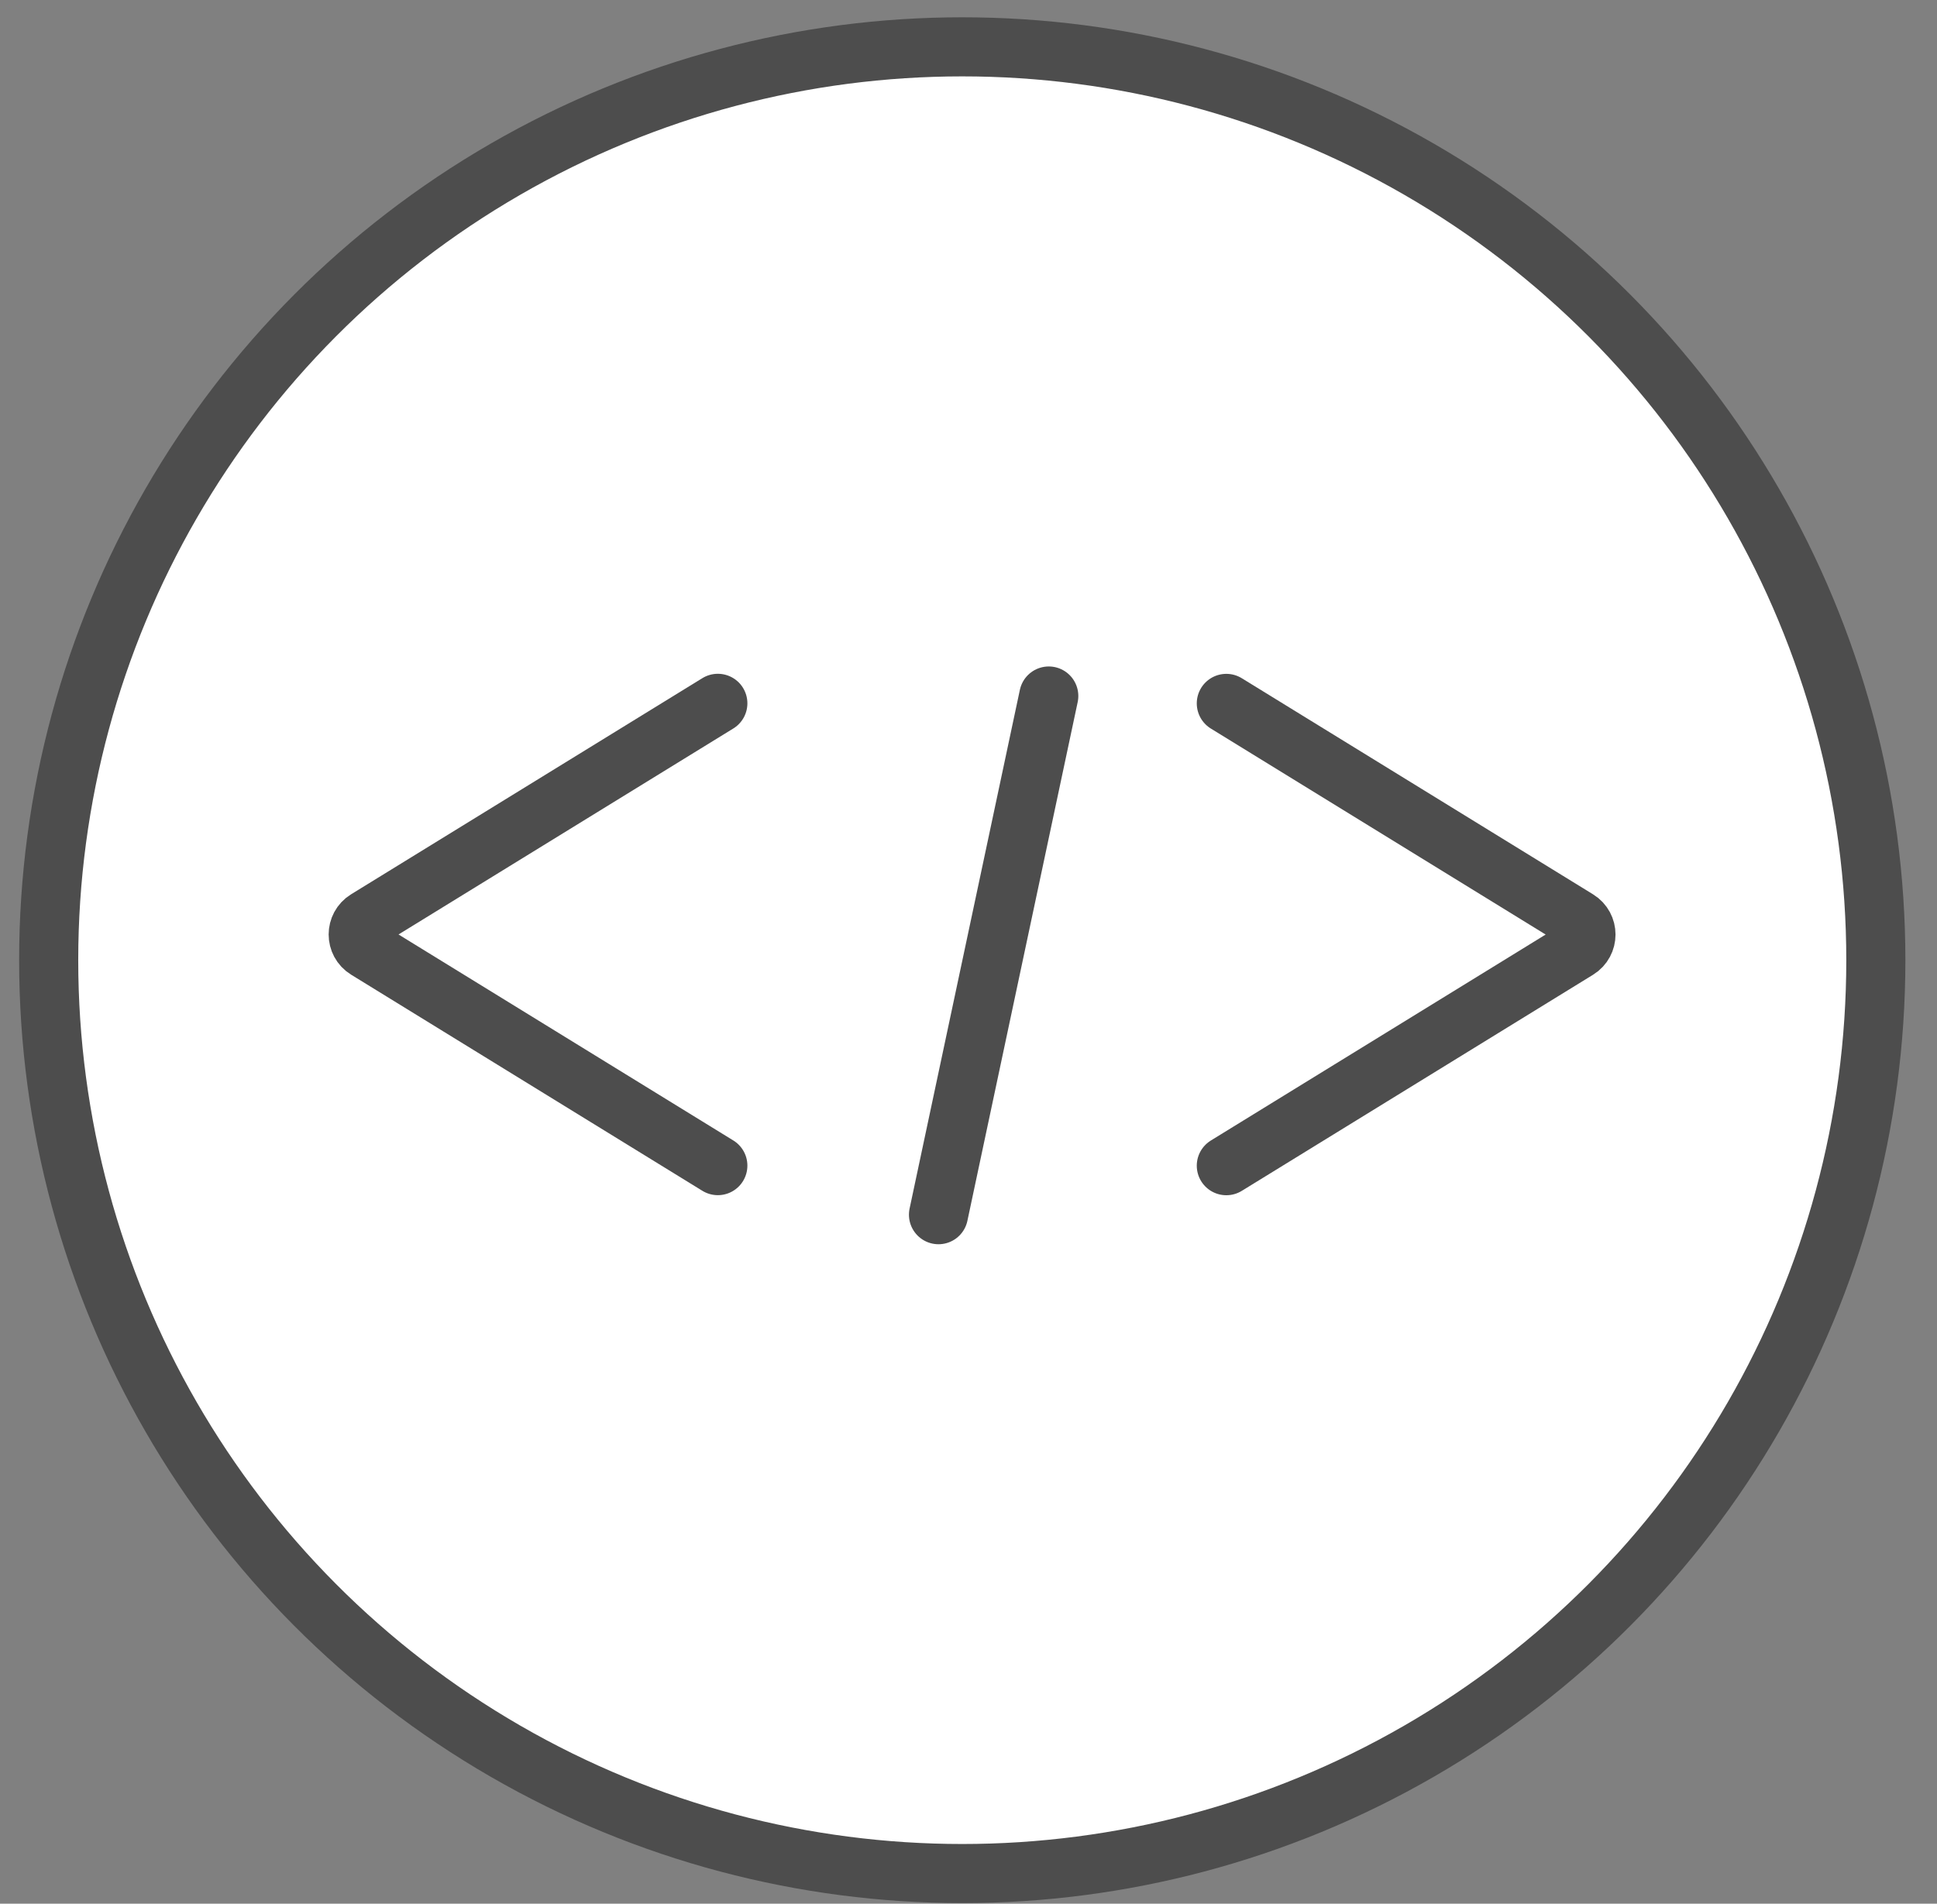
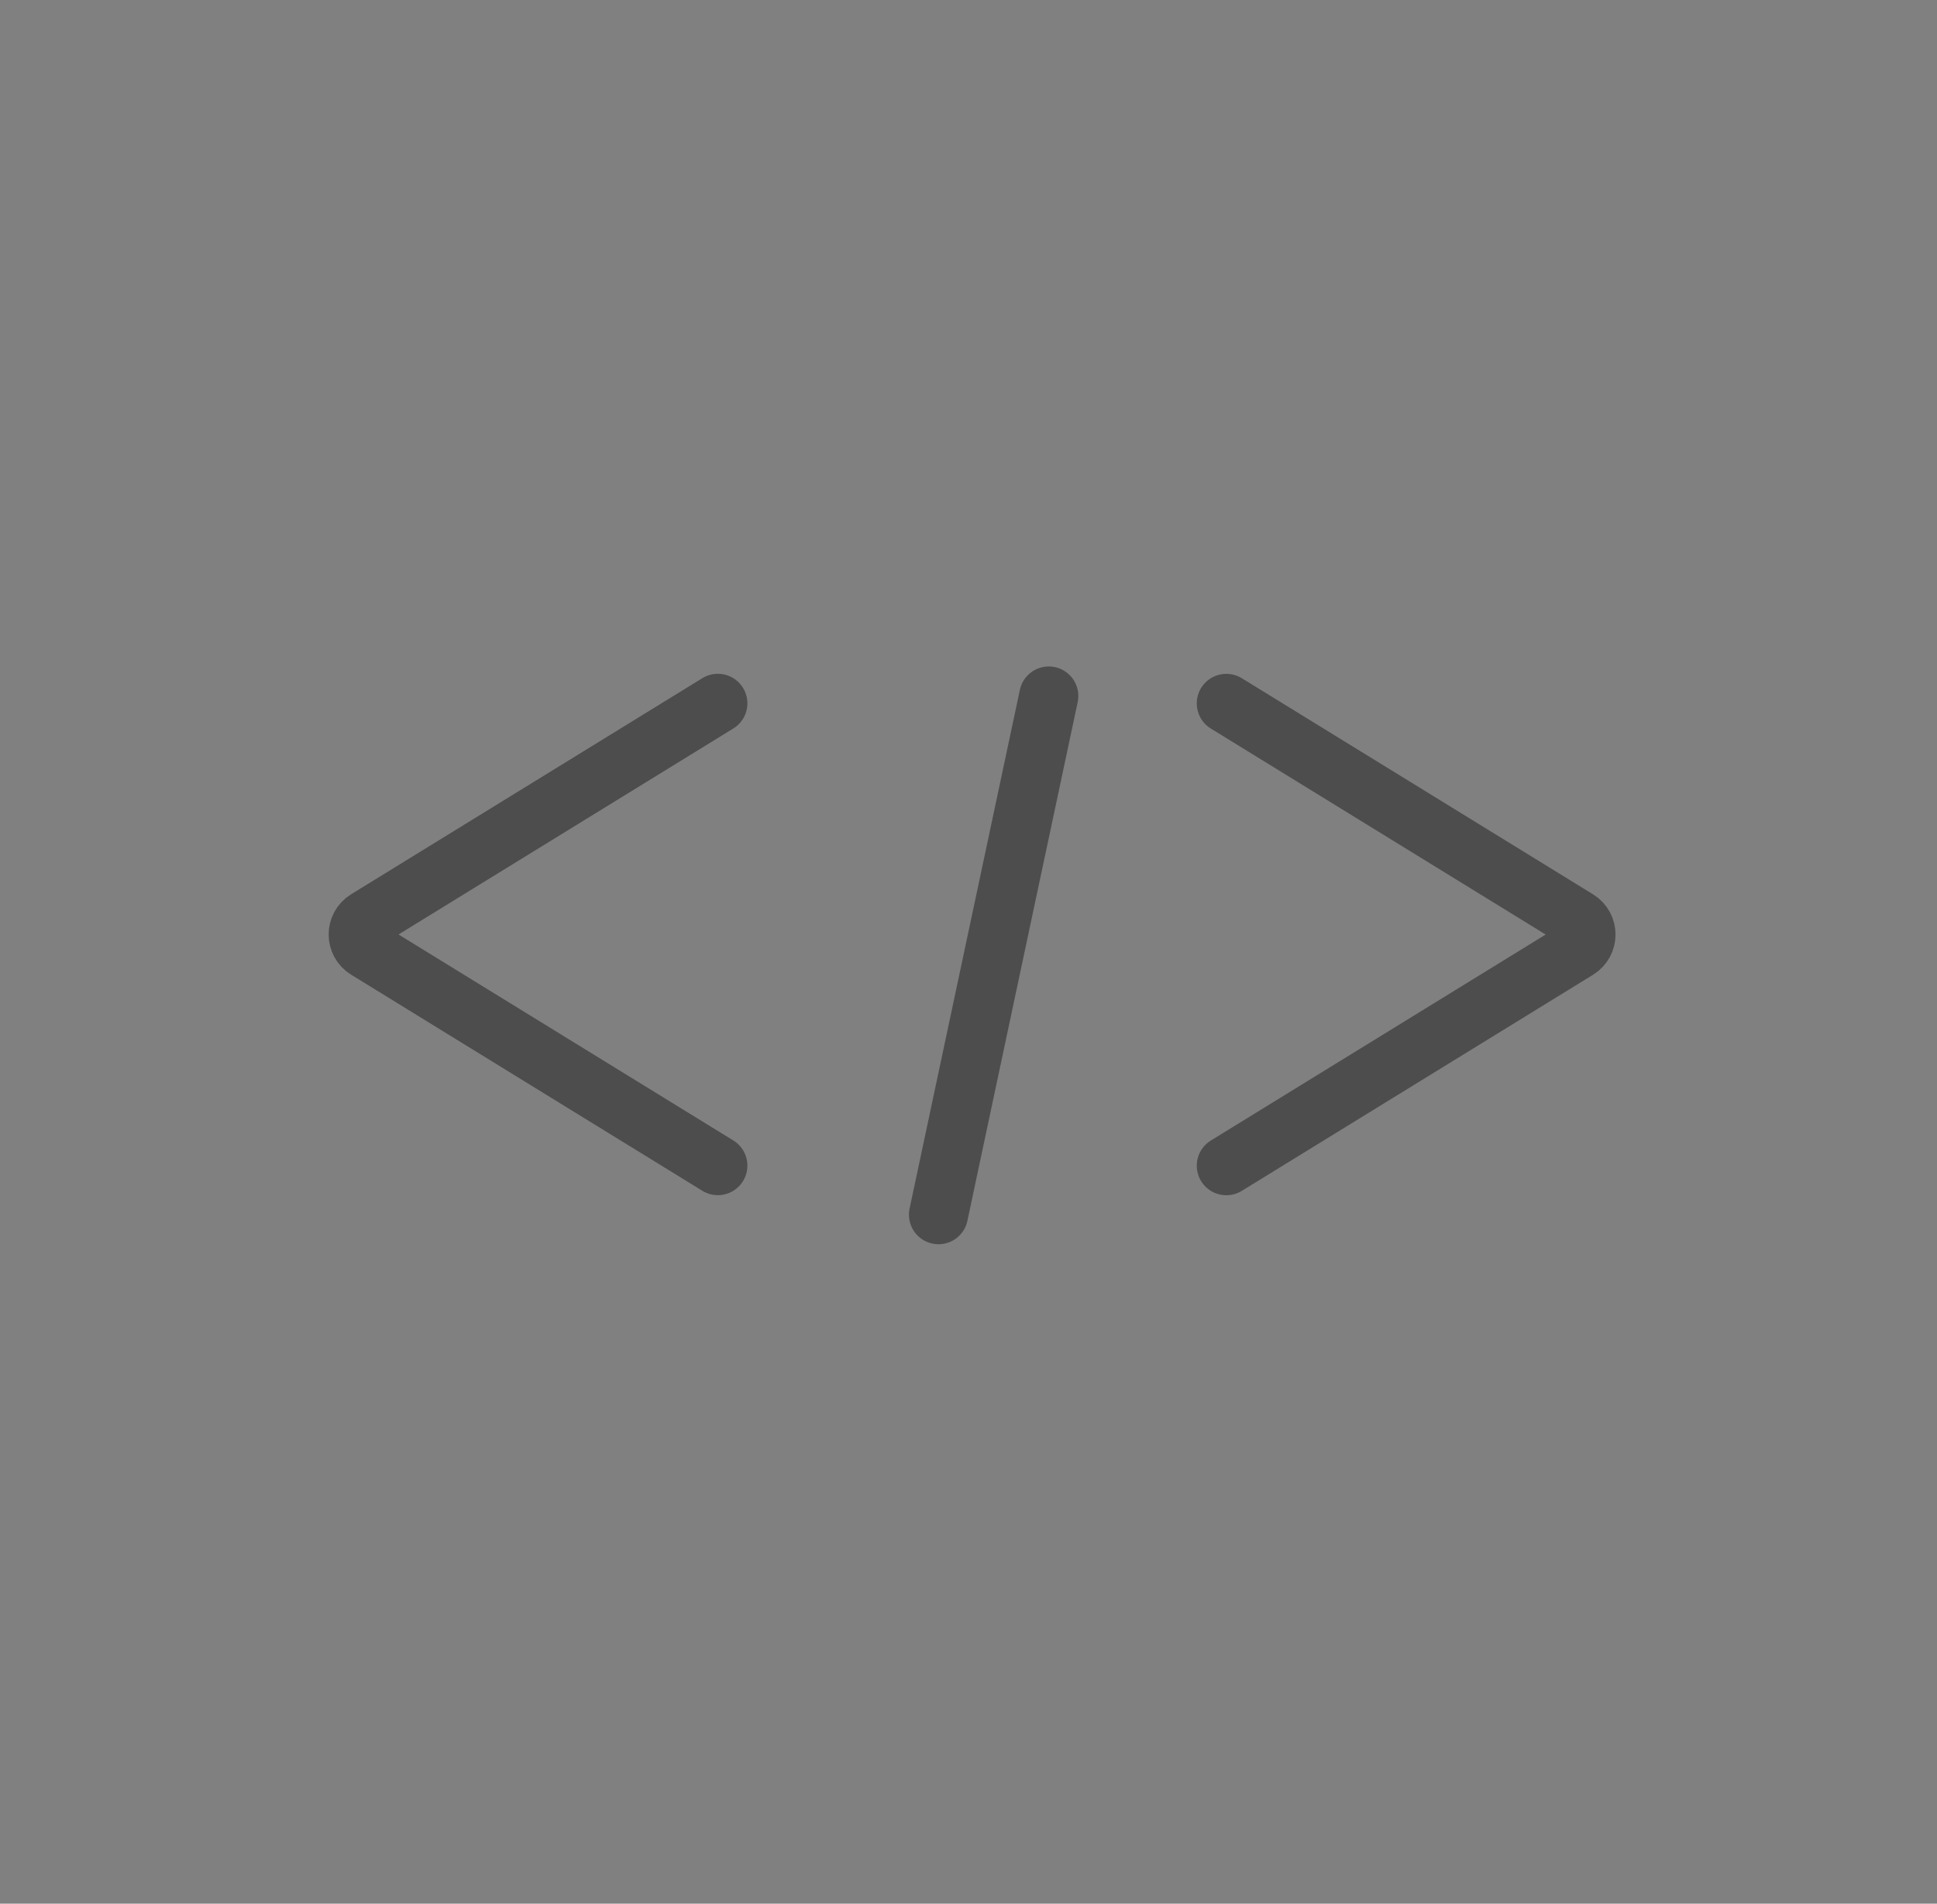
<svg xmlns="http://www.w3.org/2000/svg" width="59" height="58" viewBox="0 0 59 58" fill="none">
  <rect x="0" y="0" width="59" height="58" fill="#808080" stroke="none" />
-   <circle cx="29.31" cy="29.254" r="27.827" fill="white" stroke="#4D4D4D" stroke-width="1.8" />
  <path d="M21.865 35.513L11.167 28.929C10.825 28.719 10.825 28.222 11.167 28.012L21.865 21.428" stroke="#4D4D4D" stroke-width="1.8" stroke-linecap="round" />
  <path d="M37.353 35.515L48.052 28.931C48.393 28.721 48.393 28.224 48.052 28.014L37.353 21.43" stroke="#4D4D4D" stroke-width="1.8" stroke-linecap="round" />
  <path d="M31.945 21.205L28.586 37.008" stroke="#4D4D4D" stroke-width="1.8" stroke-linecap="round" />
</svg>